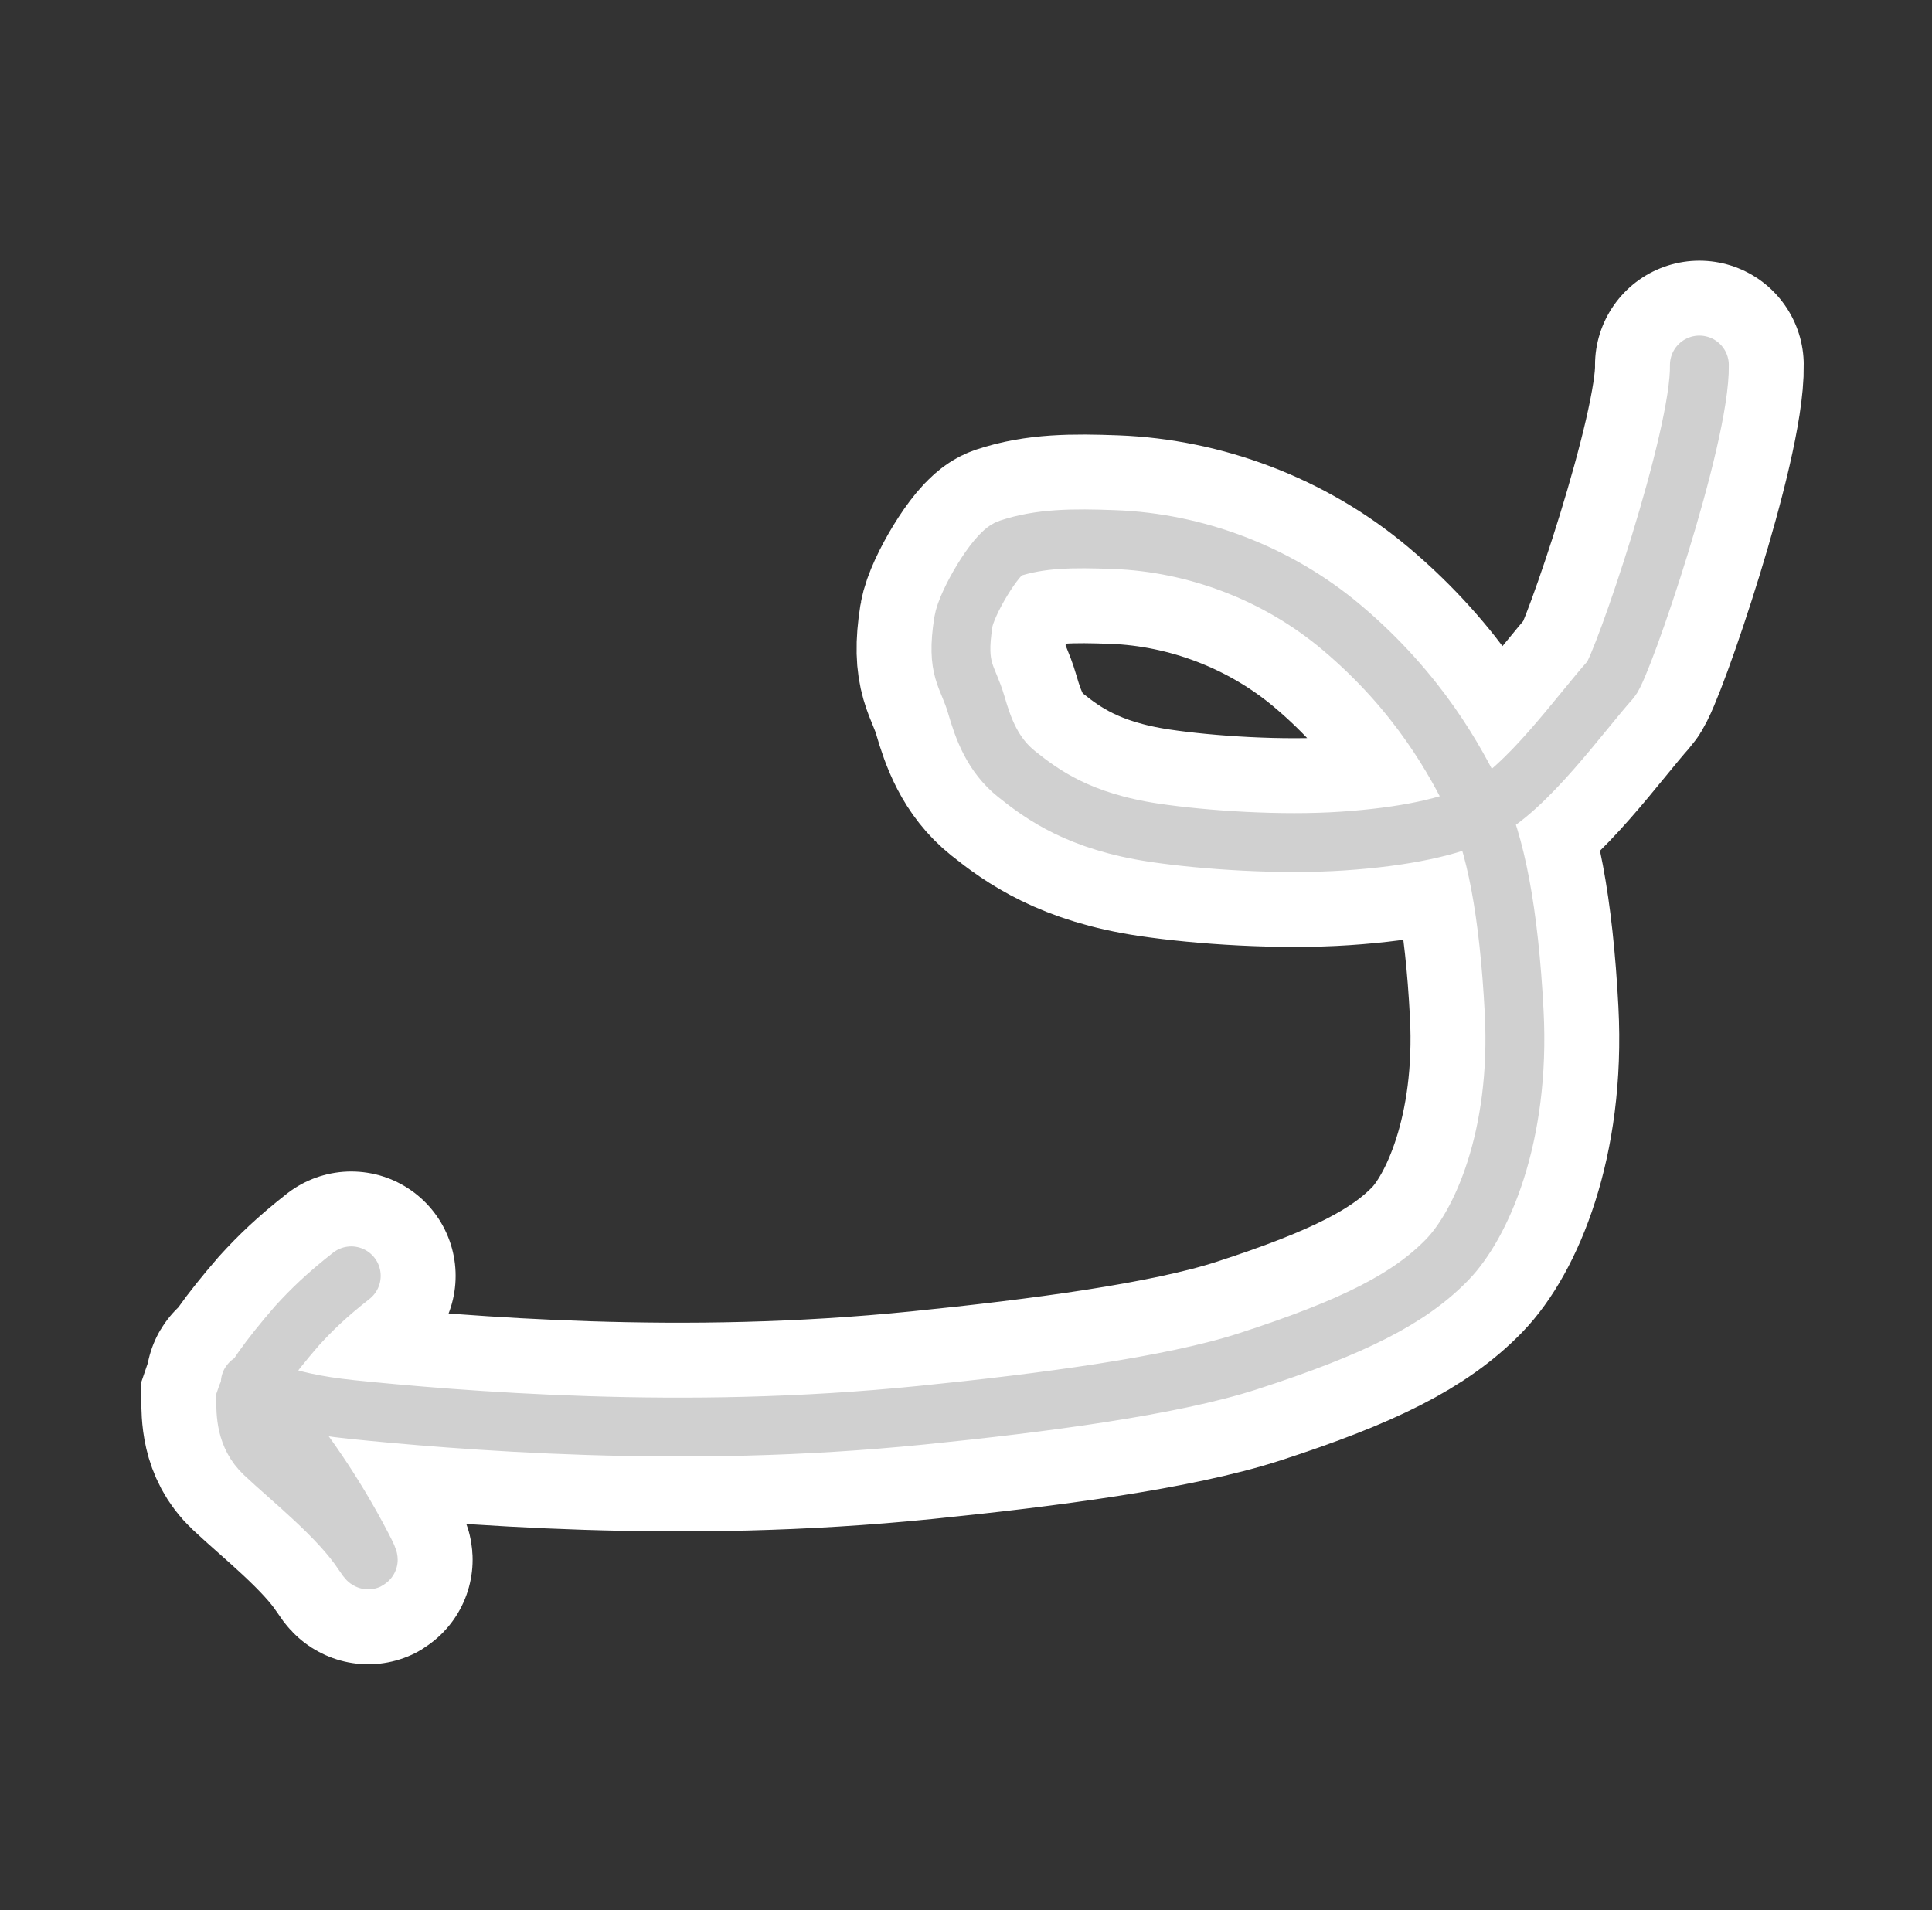
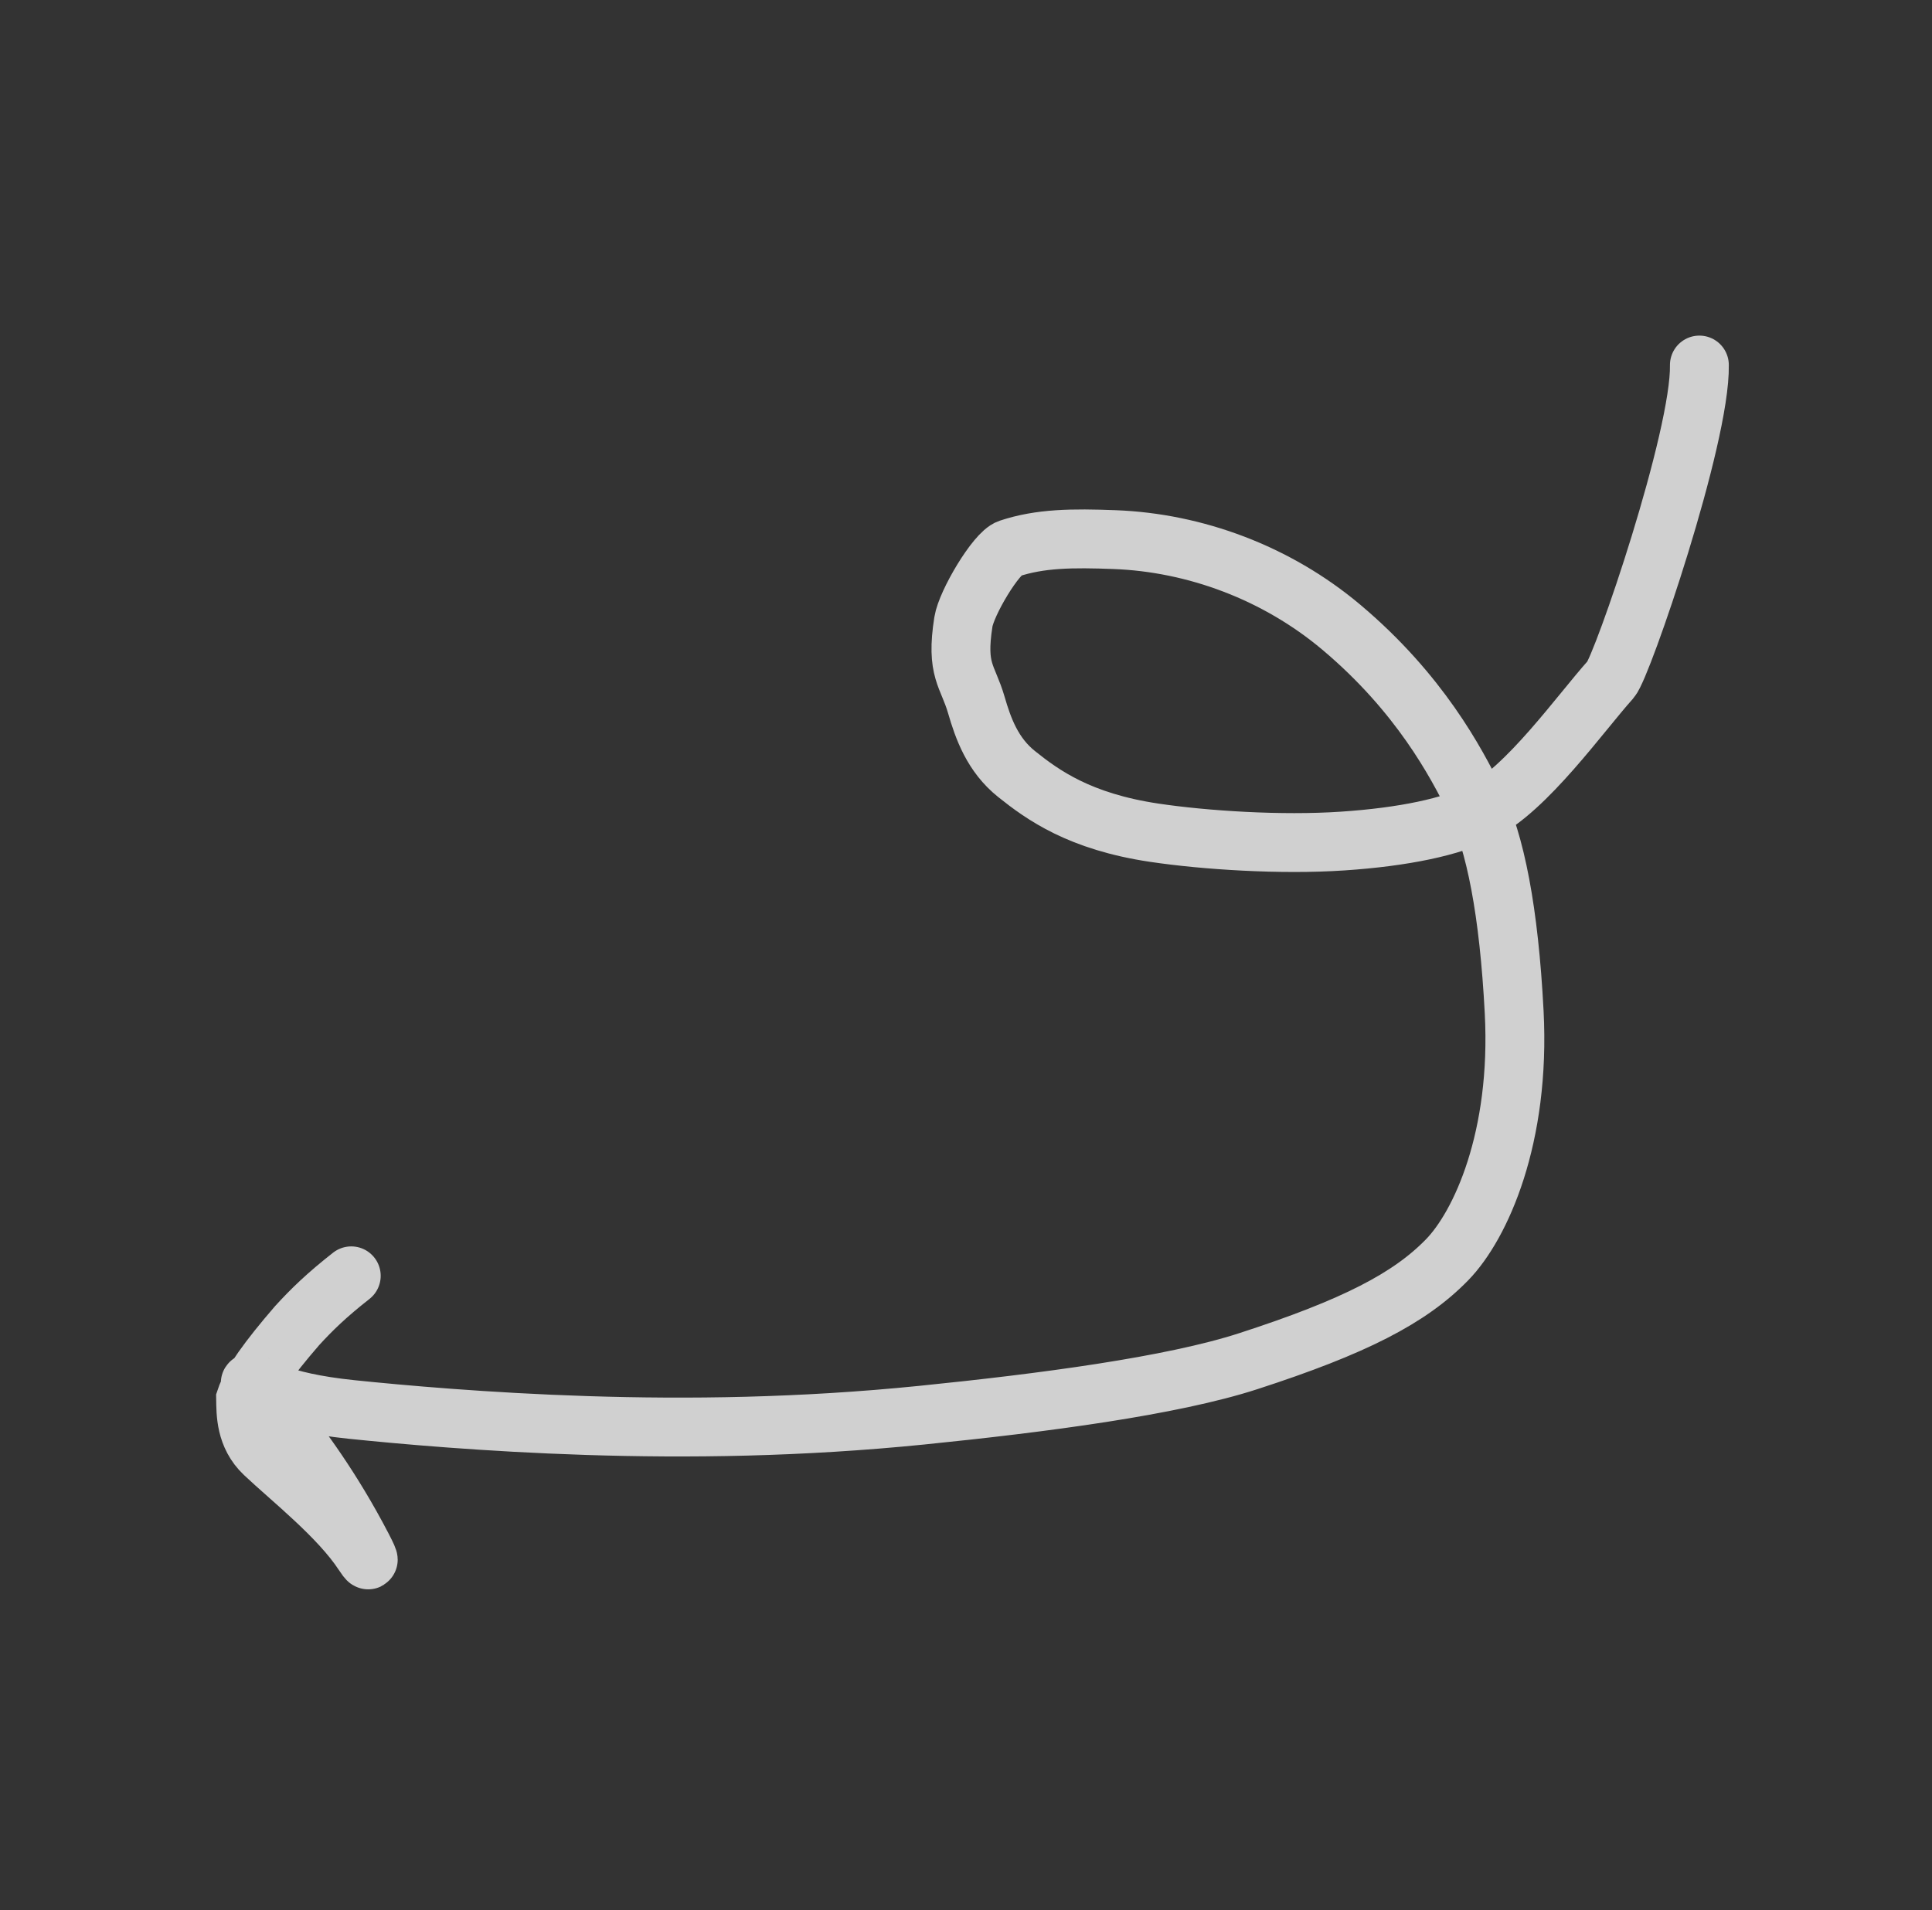
<svg xmlns="http://www.w3.org/2000/svg" width="361" height="357" viewBox="0 0 361 357" fill="none">
  <rect x="0" y="0" width="361" height="357" fill="#333333" stroke="none" />
-   <path d="M317.534 68.221C317.79 81.716 303.119 124.582 300.981 126.965C295.273 133.324 285.294 147.485 276.69 151.77C271.163 154.522 262.377 156.411 250.861 157.183C239.346 157.956 225.135 157.034 215.683 155.626C201.733 153.549 194.852 148.58 189.944 144.654C185.465 141.071 183.712 136.164 182.432 131.753C180.821 126.196 178.576 125.365 180.013 116.22C180.568 112.687 186.107 103.342 188.55 102.53C194.369 100.597 200.373 100.546 208.301 100.848C223.269 101.419 238.512 107.021 250.637 117.227C265.3 129.568 272.13 142.595 275.499 149.422C279.458 157.443 281.948 170.393 282.927 189.13C284.155 212.596 276.676 228.971 270.421 235.414C263.416 242.629 253.067 247.961 233.228 254.394C218.951 259.024 194.922 262.189 172.206 264.483C149.491 266.776 128.508 267.018 109.685 266.415C90.861 265.813 74.832 264.357 65.704 263.415C51.605 261.959 48.198 258.878 47.299 258.522C43.982 257.209 56.396 267.33 67.717 289.114C69.503 292.551 68.773 291.712 67.86 290.318C63.386 283.486 54.398 276.425 49.366 271.669C45.845 268.342 45.935 264.054 45.893 261.447C46.826 258.618 50.168 253.928 55.514 247.748C58.251 244.752 61.036 242.043 65.634 238.437" stroke="white" stroke-width="39" stroke-linecap="round" />
  <path d="M317.534 68.221C317.79 81.716 303.119 124.582 300.981 126.965C295.273 133.324 285.294 147.485 276.69 151.77C271.163 154.522 262.377 156.411 250.861 157.183C239.346 157.956 225.135 157.034 215.683 155.626C201.733 153.549 194.852 148.58 189.944 144.654C185.465 141.071 183.712 136.164 182.432 131.753C180.821 126.196 178.576 125.365 180.013 116.22C180.568 112.687 186.107 103.342 188.55 102.53C194.369 100.597 200.373 100.546 208.301 100.848C223.269 101.419 238.512 107.021 250.637 117.227C265.3 129.568 272.13 142.595 275.499 149.422C279.458 157.443 281.948 170.393 282.927 189.13C284.155 212.596 276.676 228.971 270.421 235.414C263.416 242.629 253.067 247.961 233.228 254.394C218.951 259.024 194.922 262.189 172.206 264.483C149.491 266.776 128.508 267.018 109.685 266.415C90.861 265.813 74.832 264.357 65.704 263.415C51.605 261.959 48.198 258.878 47.299 258.522C43.982 257.209 56.396 267.33 67.717 289.114C69.503 292.551 68.773 291.712 67.86 290.318C63.386 283.486 54.398 276.425 49.366 271.669C45.845 268.342 45.935 264.054 45.893 261.447C46.826 258.618 50.168 253.928 55.514 247.748C58.251 244.752 61.036 242.043 65.634 238.437" stroke="#D0D0D0" stroke-width="11" stroke-linecap="round" />
</svg>